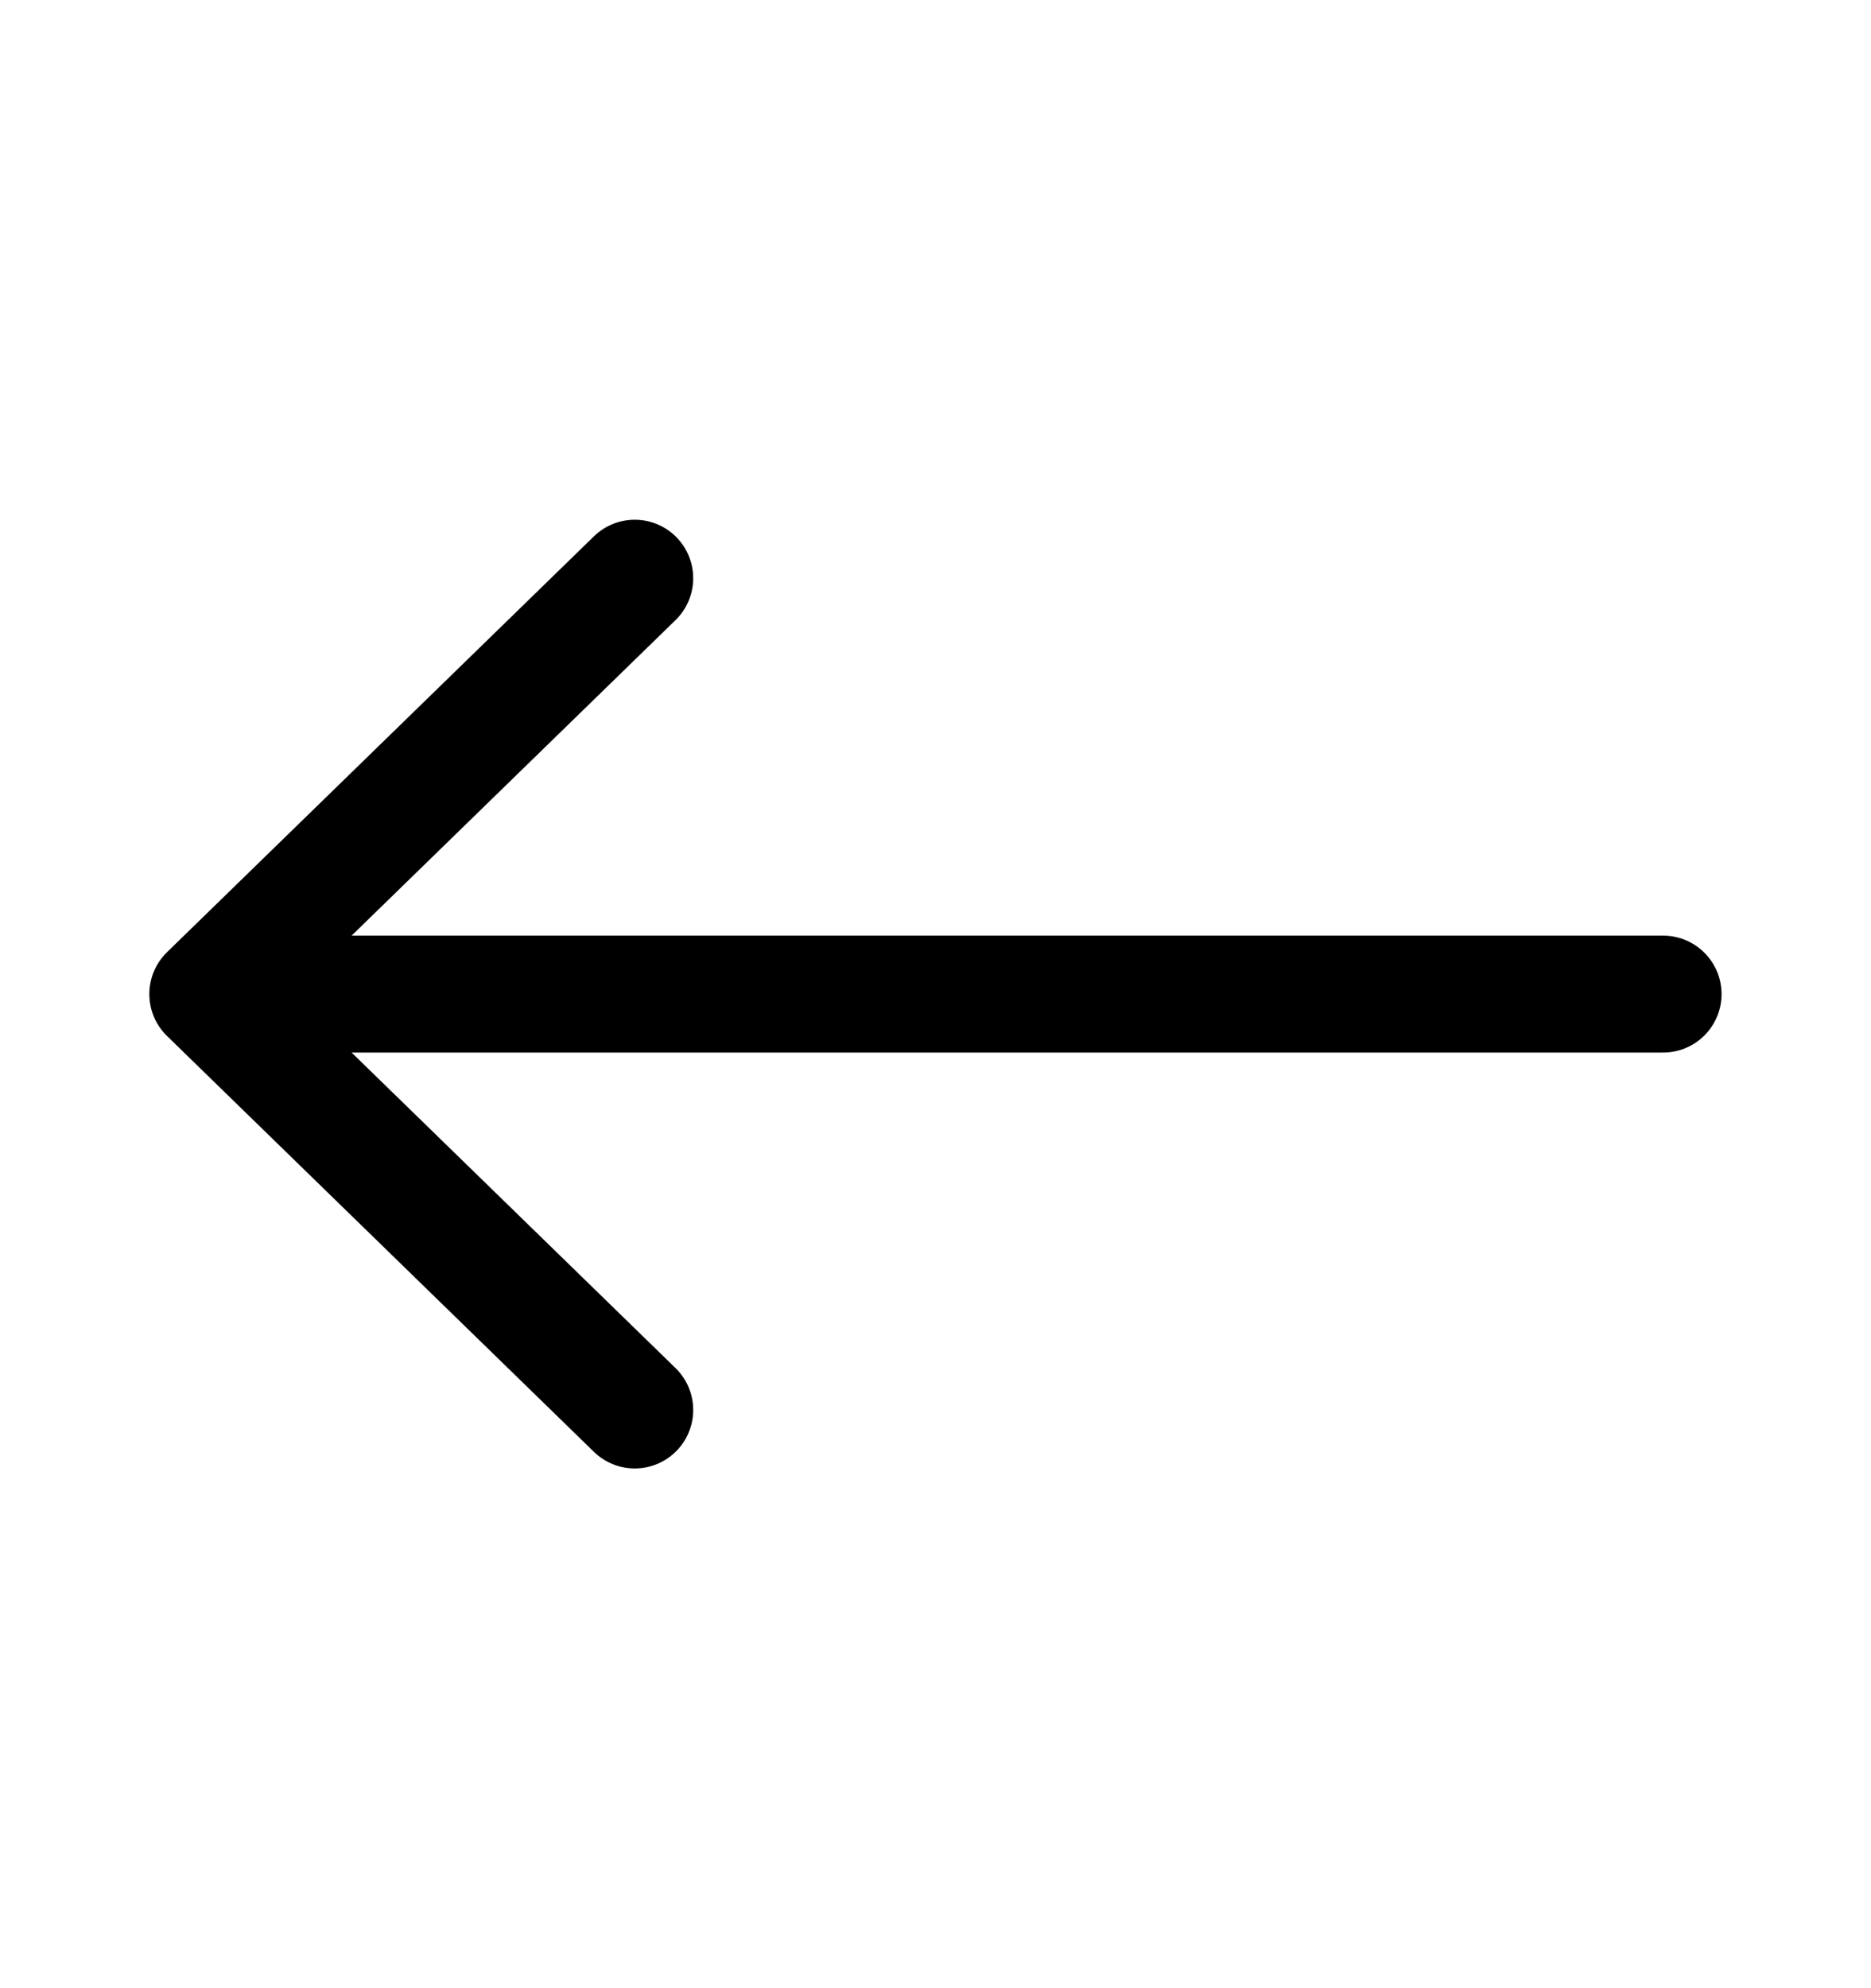
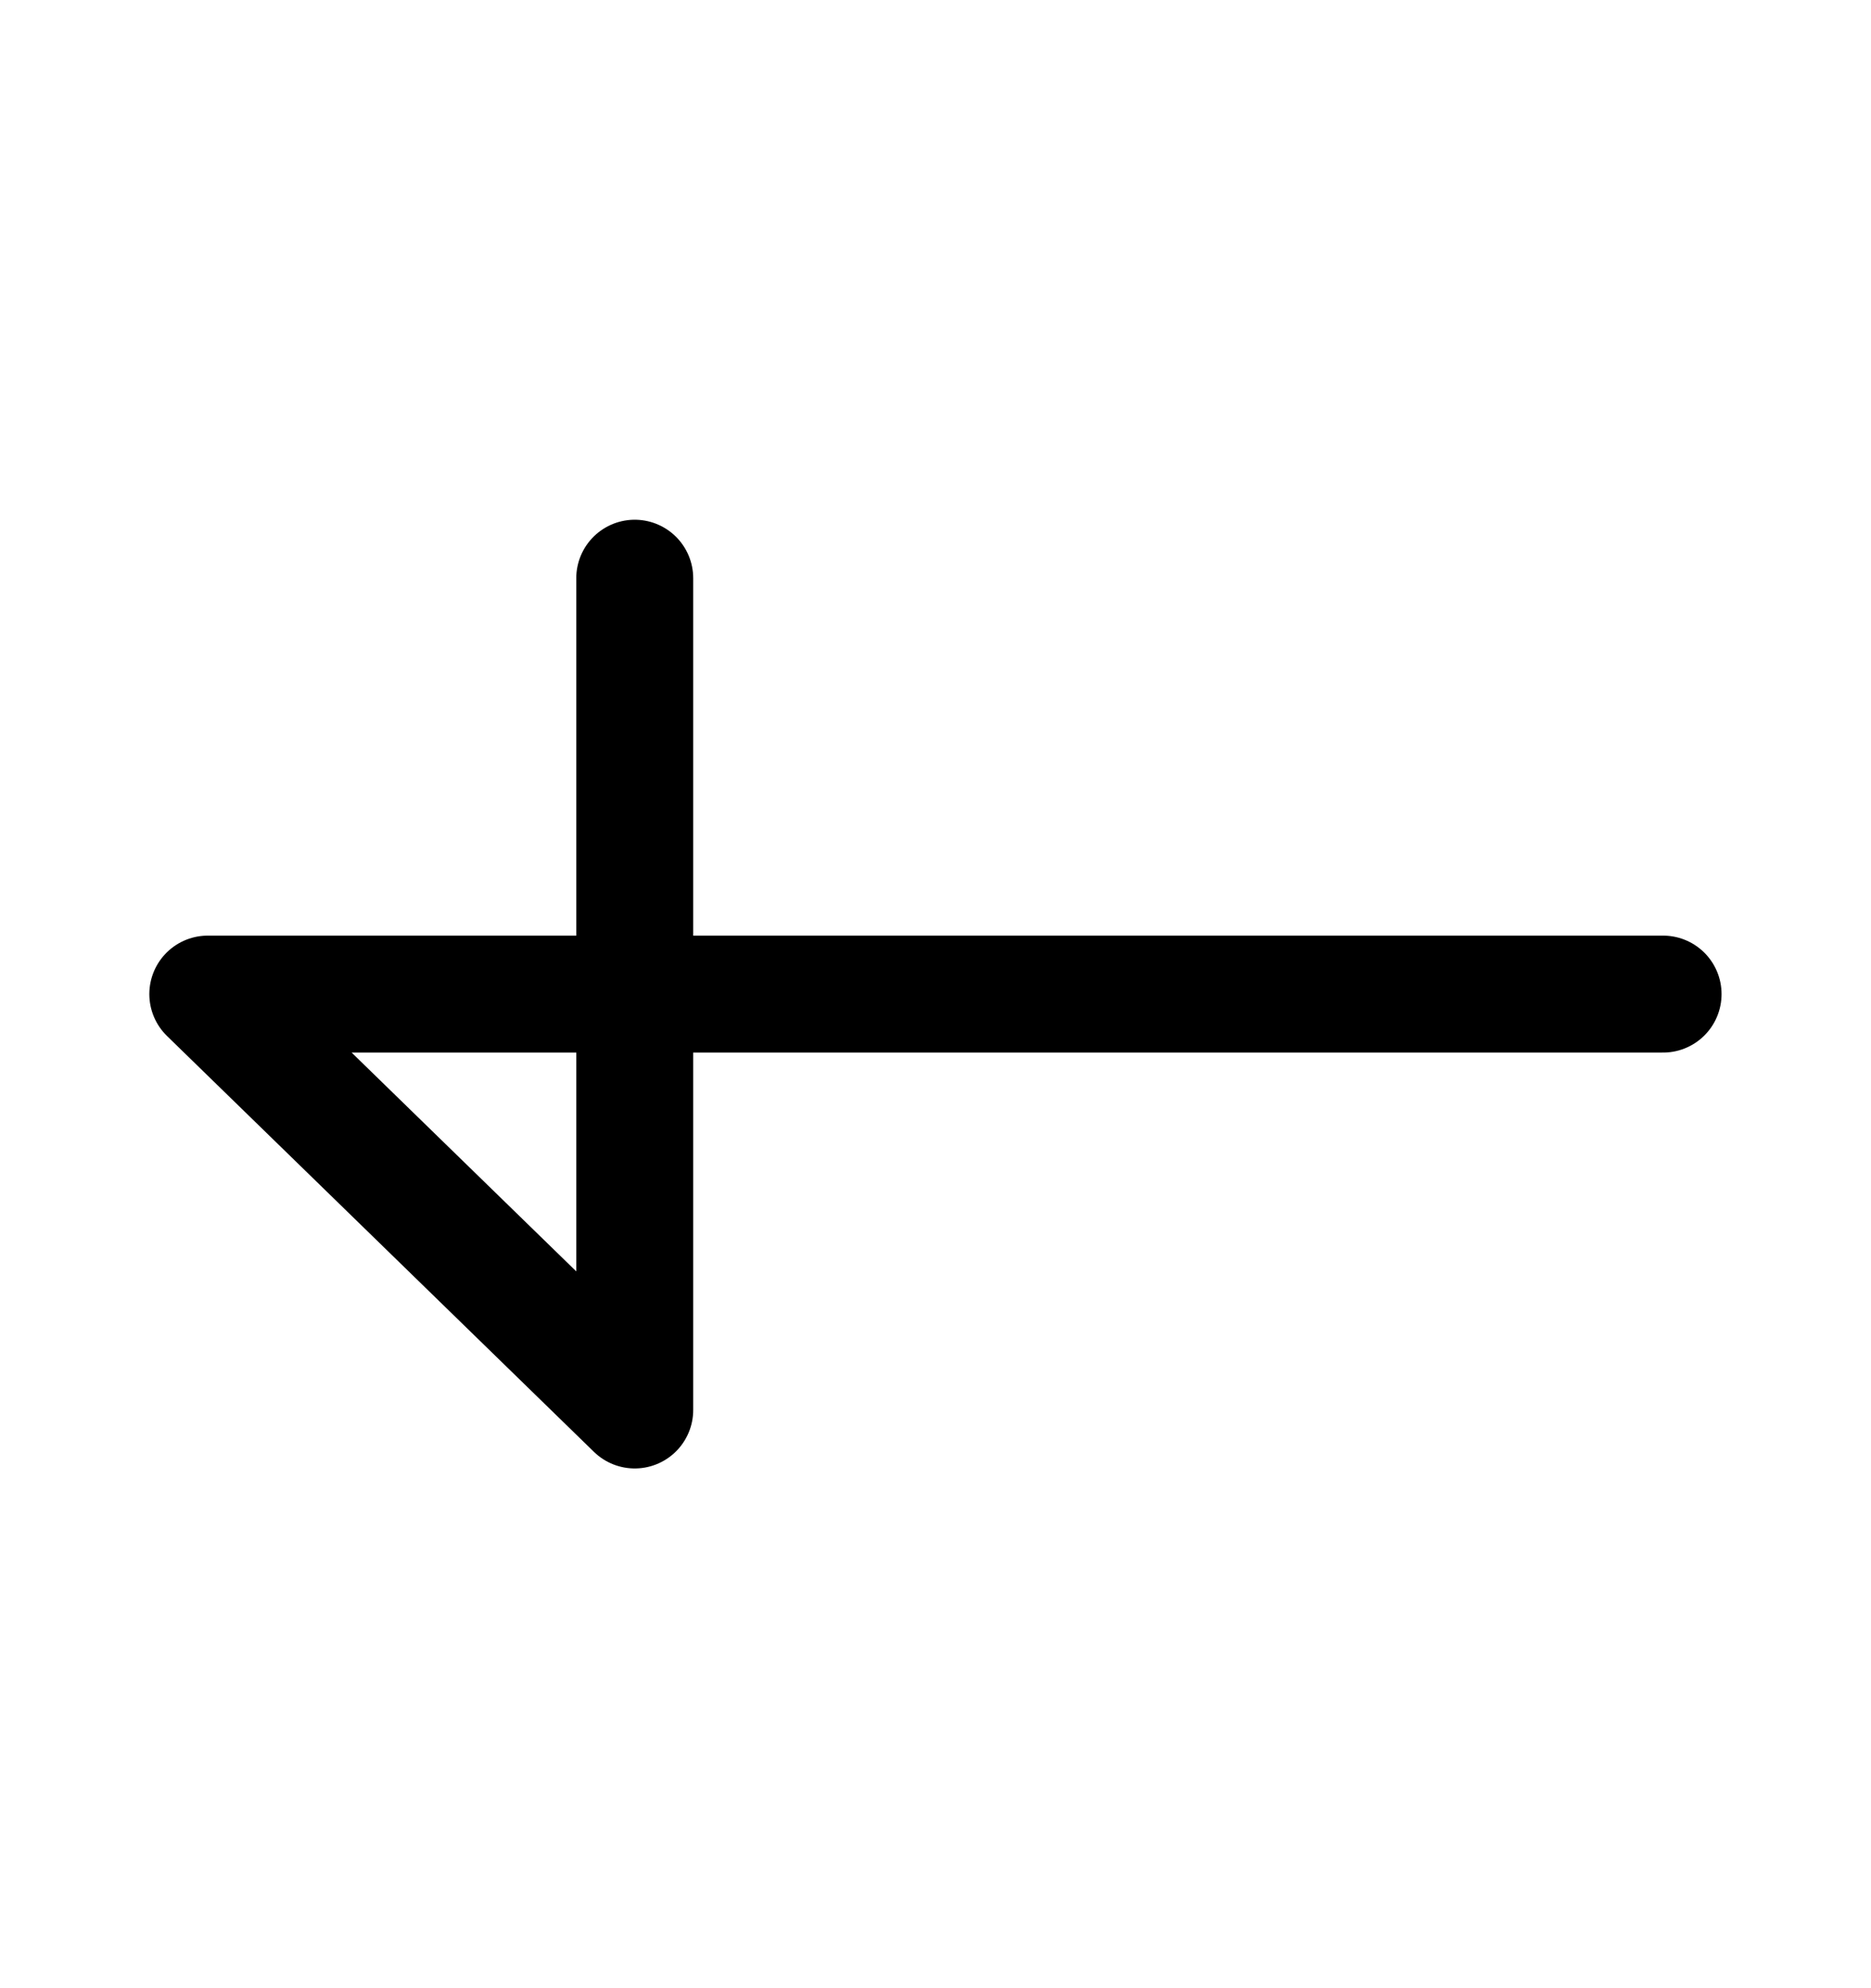
<svg xmlns="http://www.w3.org/2000/svg" width="16" height="17" viewBox="0 0 16 17" fill="none">
-   <path d="M14.222 8.5H8L1.777 8.5M1.777 8.5L5.428 12.056M1.777 8.5L5.428 4.944" stroke="black" stroke-linecap="round" stroke-linejoin="round" />
+   <path d="M14.222 8.5H8L1.777 8.5M1.777 8.5L5.428 12.056L5.428 4.944" stroke="black" stroke-linecap="round" stroke-linejoin="round" />
</svg>